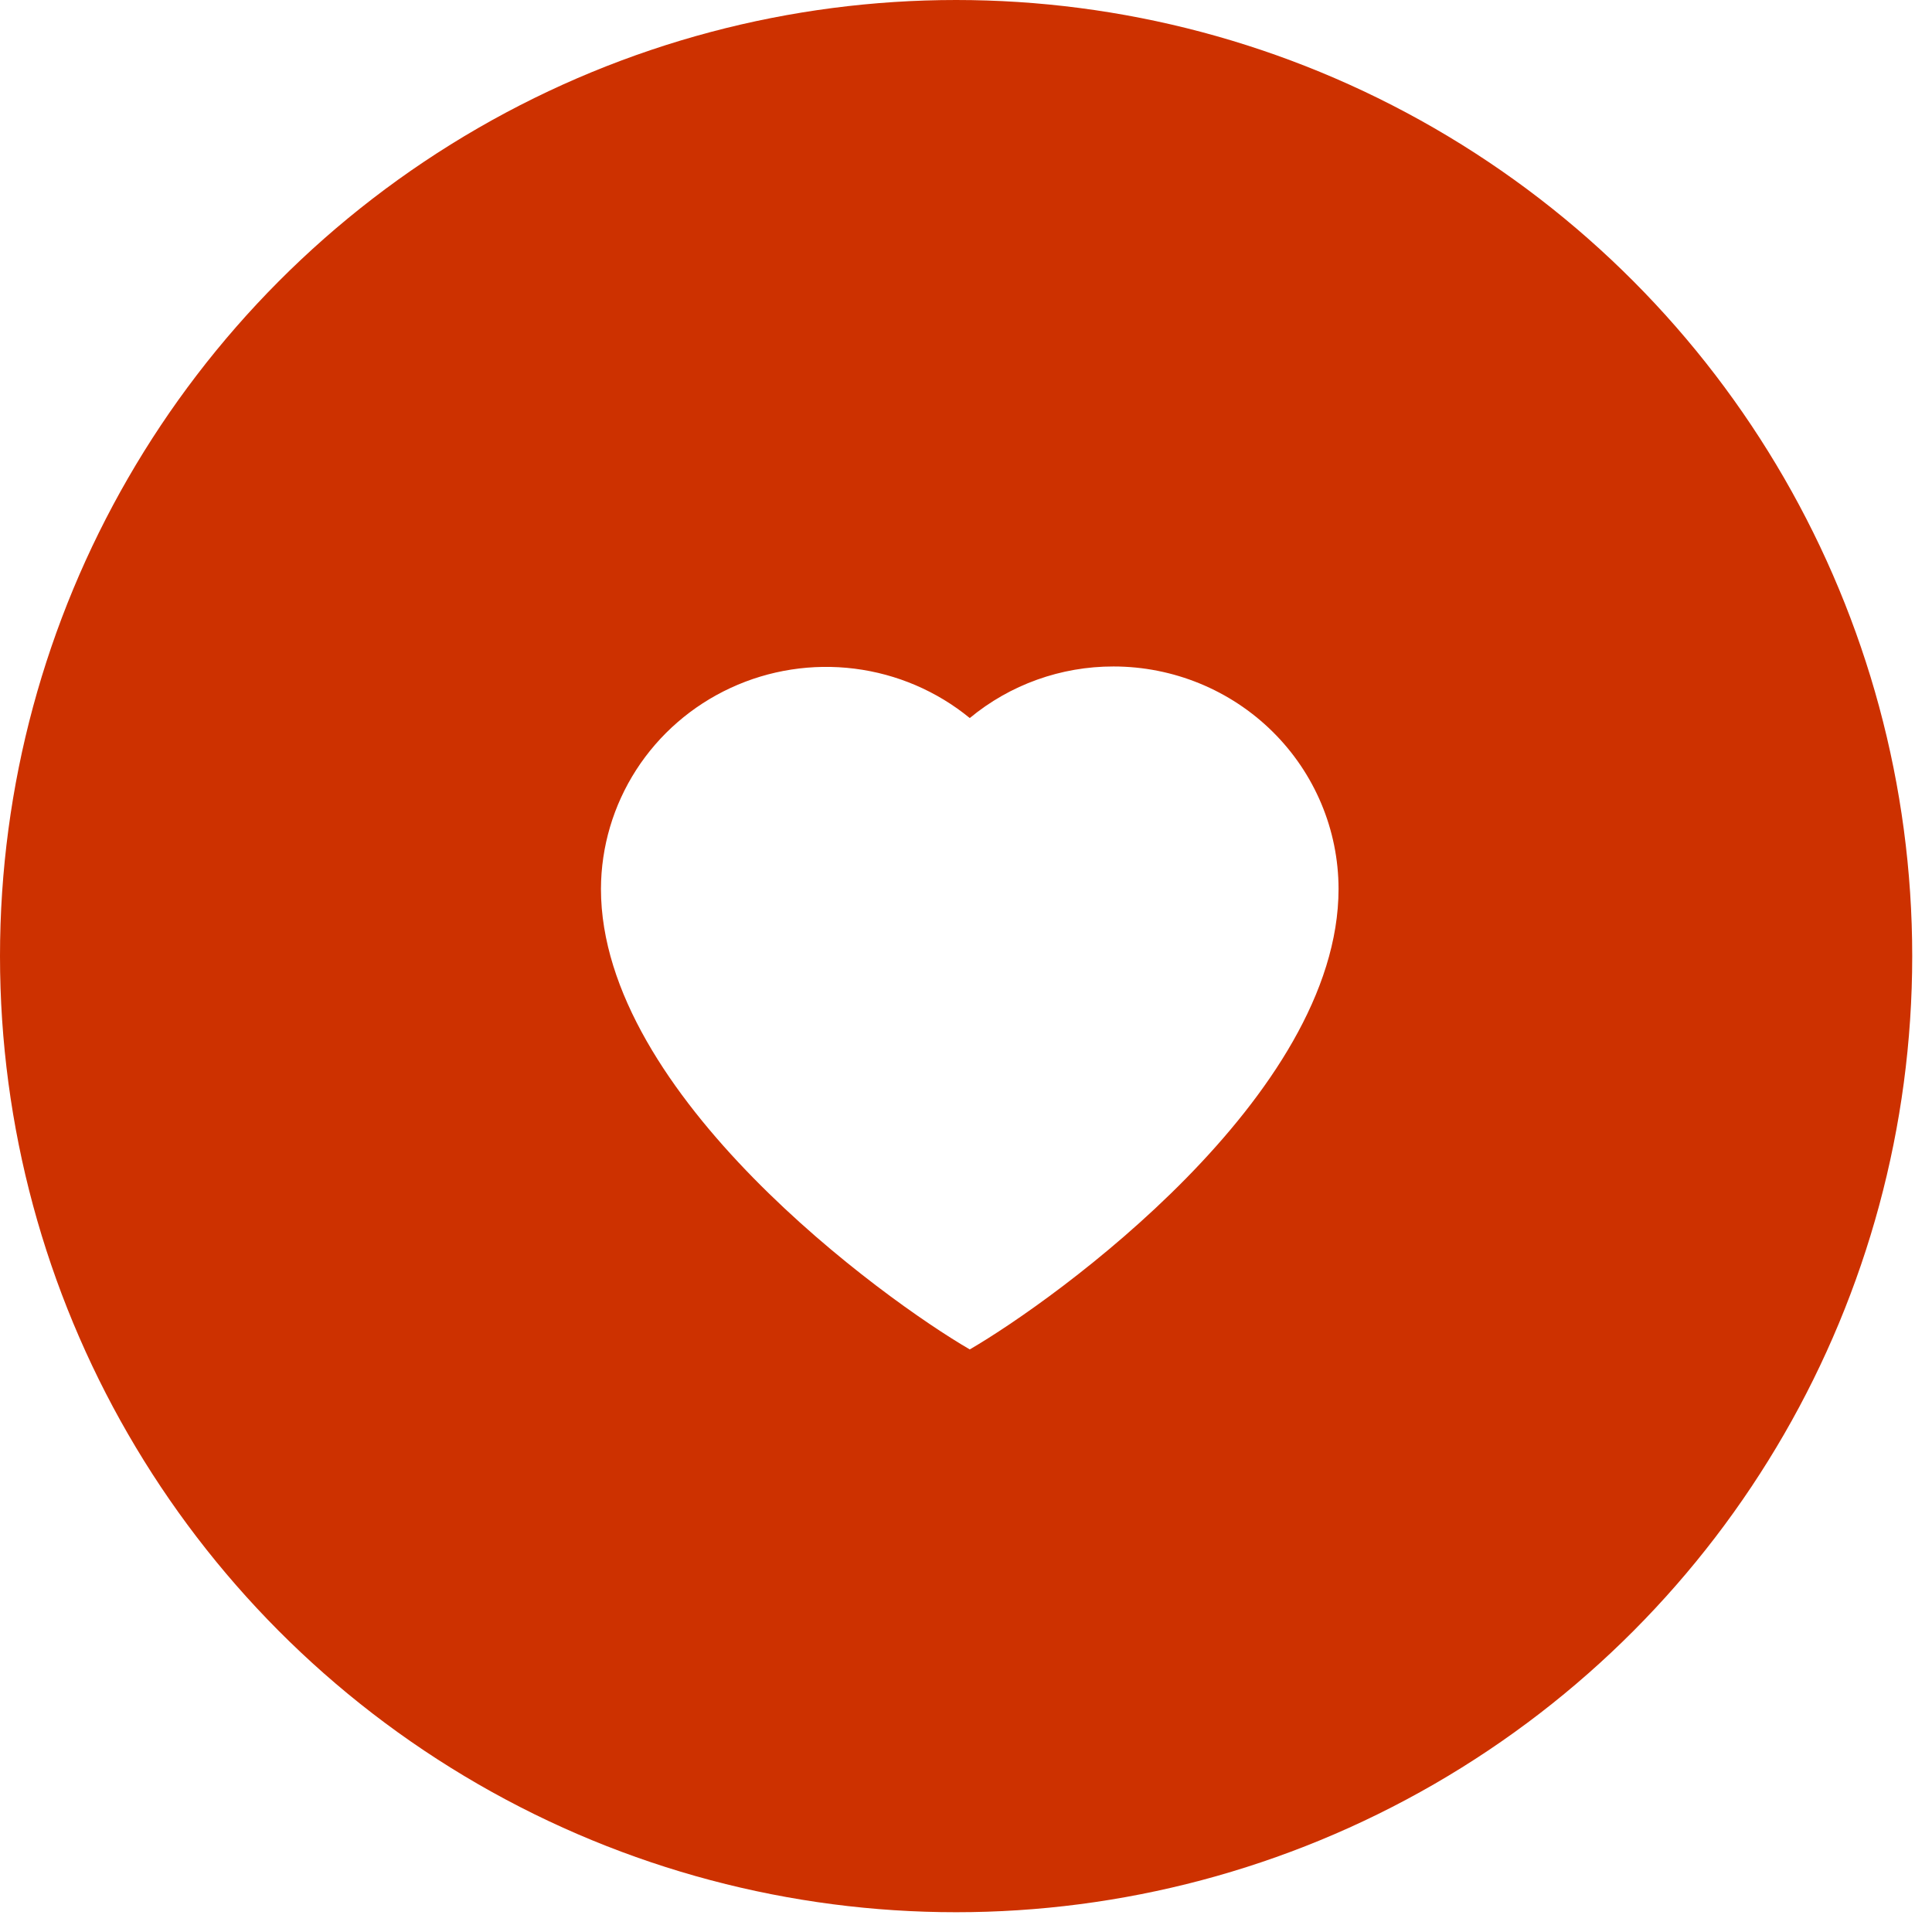
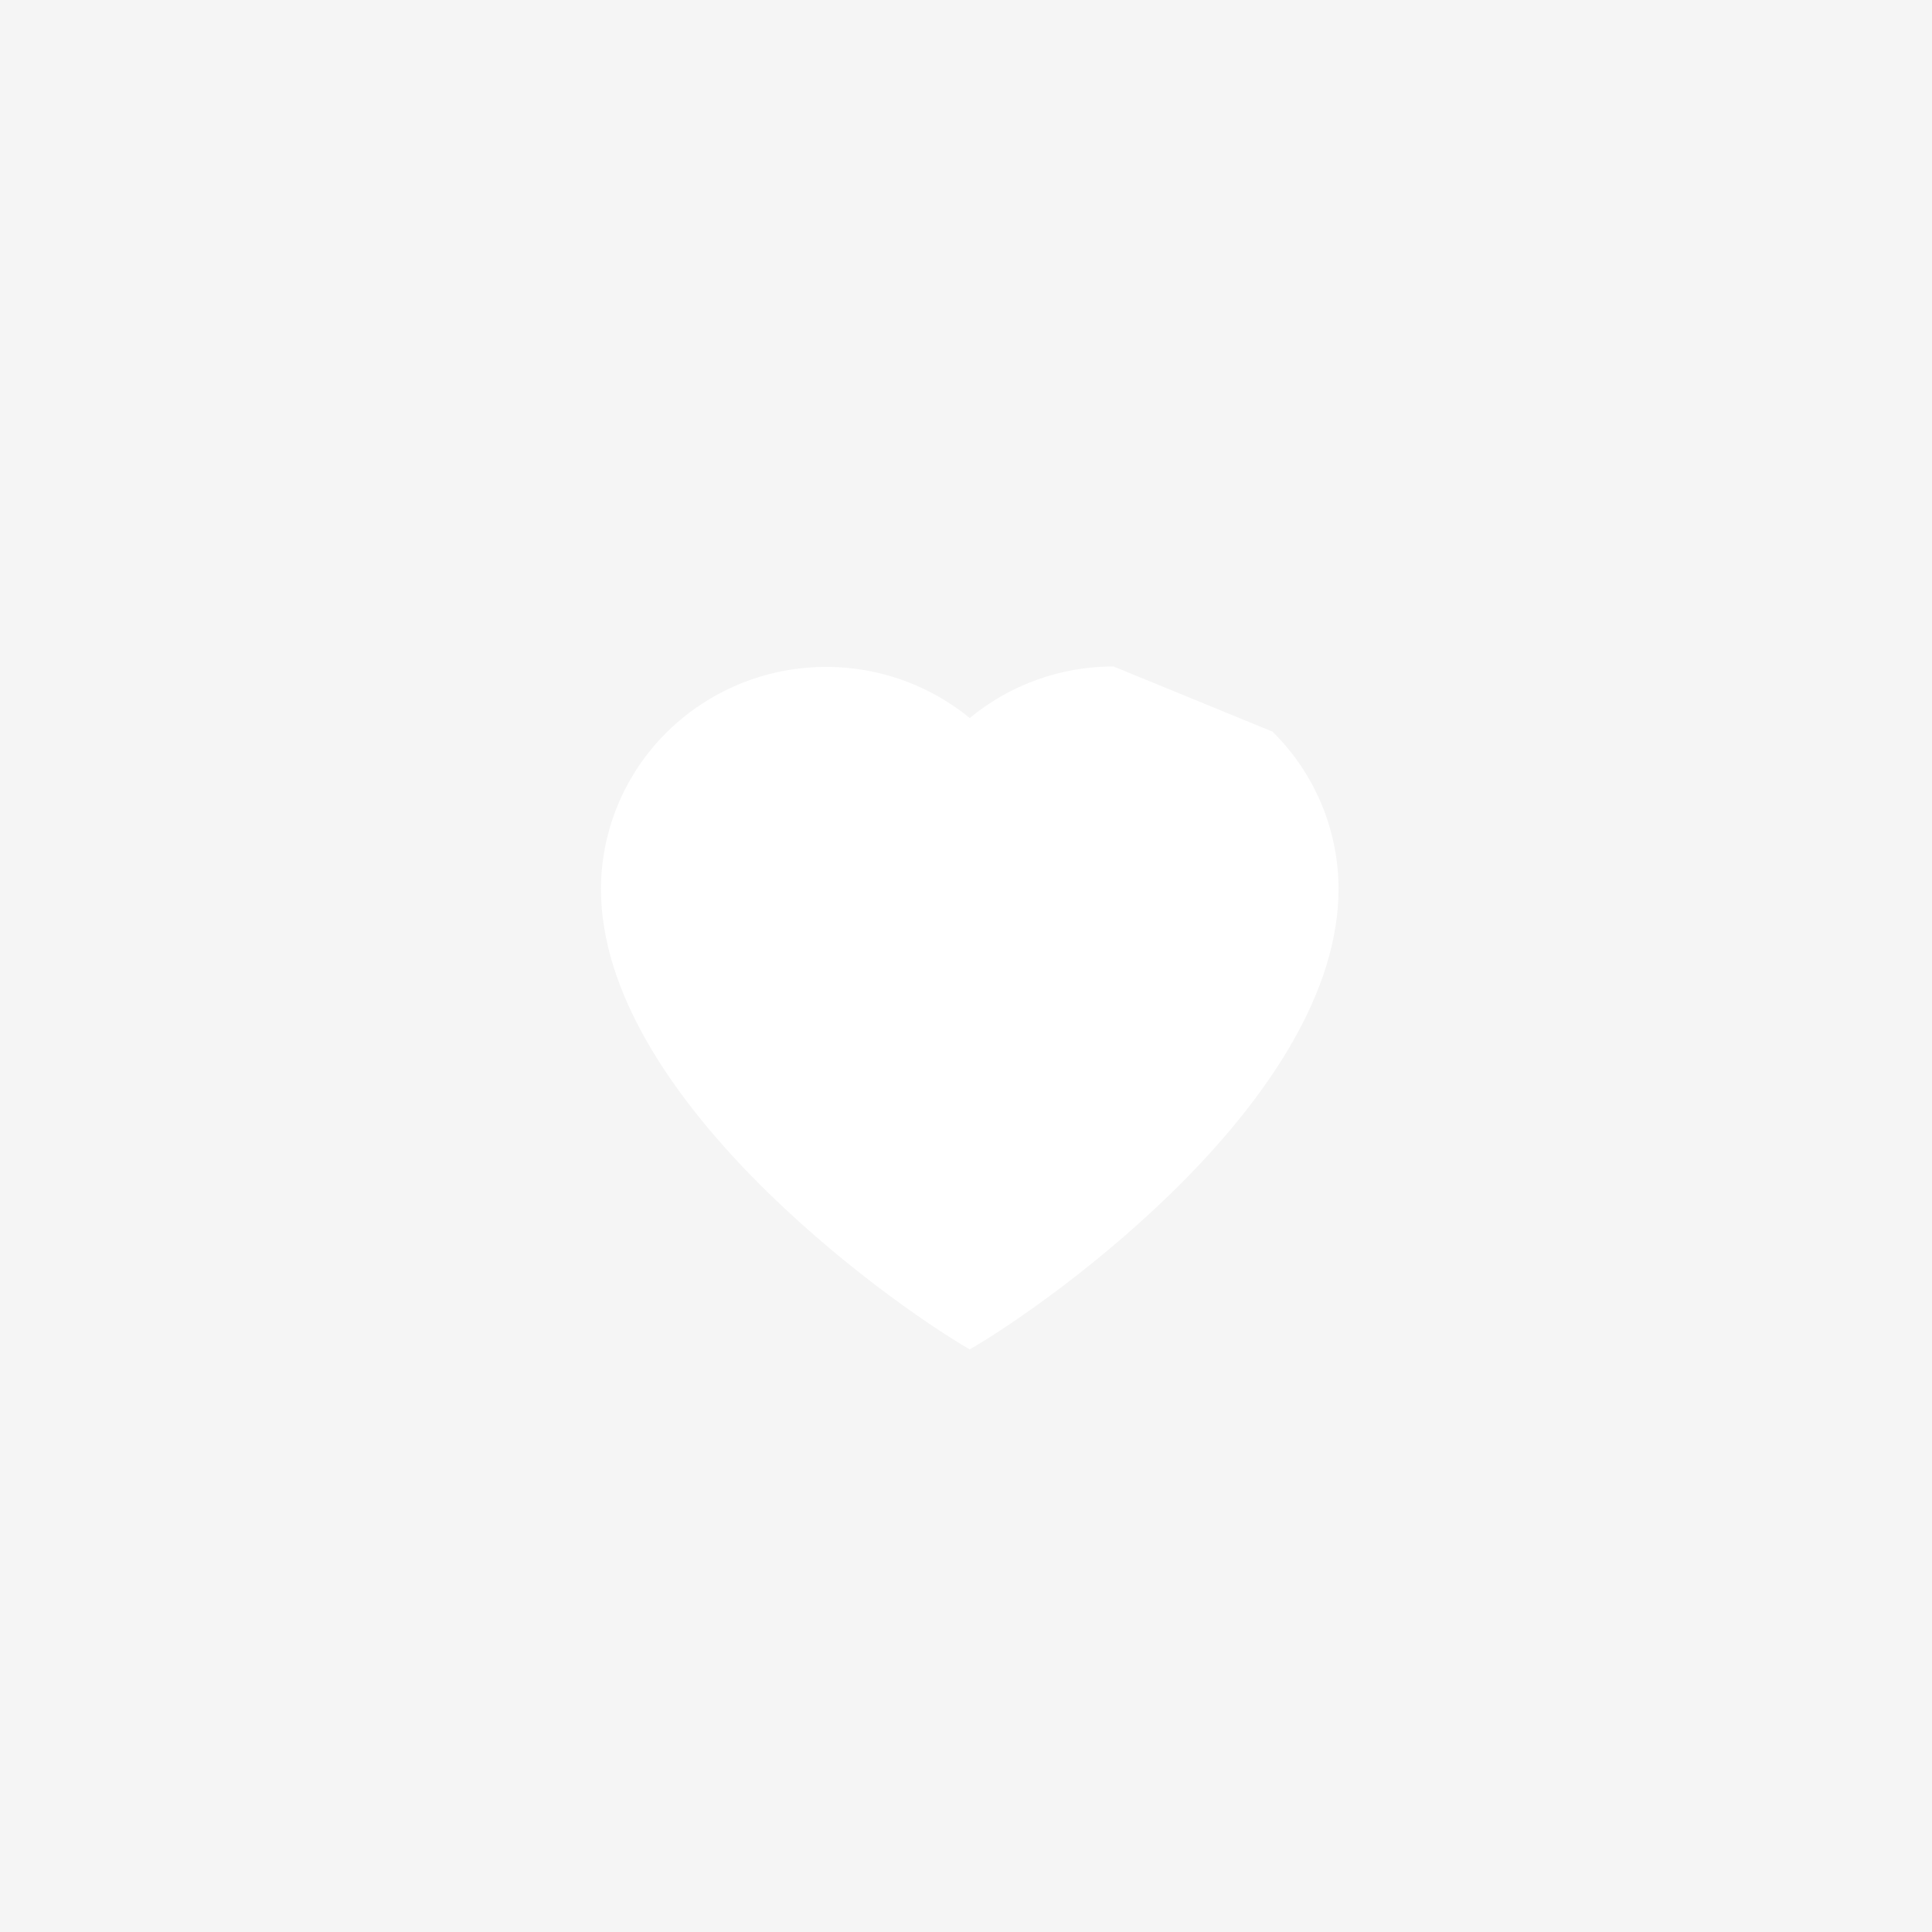
<svg xmlns="http://www.w3.org/2000/svg" width="59" height="59" viewBox="0 0 59 59" fill="none">
  <rect width="59" height="59" fill="#F5F5F5" />
  <g clip-path="url(#clip0_115_1319)">
-     <rect width="320" height="1272" transform="translate(-32 -587)" fill="white" />
-     <circle cx="29.198" cy="29.198" r="29.198" fill="#CD3100" />
-     <path d="M34.006 20.353C32.4 20.35 30.845 20.908 29.615 21.928C28.611 21.106 27.391 20.583 26.098 20.42C24.805 20.257 23.491 20.461 22.311 21.008C21.13 21.555 20.131 22.422 19.43 23.509C18.73 24.596 18.356 25.857 18.352 27.146C18.352 33.445 27.006 39.694 29.615 41.209C32.223 39.694 40.877 33.473 40.877 27.144C40.875 25.343 40.15 23.616 38.862 22.343C37.574 21.07 35.827 20.354 34.006 20.353Z" fill="white" />
+     <path d="M34.006 20.353C32.4 20.35 30.845 20.908 29.615 21.928C28.611 21.106 27.391 20.583 26.098 20.42C24.805 20.257 23.491 20.461 22.311 21.008C21.13 21.555 20.131 22.422 19.43 23.509C18.73 24.596 18.356 25.857 18.352 27.146C18.352 33.445 27.006 39.694 29.615 41.209C32.223 39.694 40.877 33.473 40.877 27.144C40.875 25.343 40.15 23.616 38.862 22.343Z" fill="white" />
  </g>
  <defs>
    <clipPath id="clip0_115_1319">
      <rect width="320" height="1272" fill="white" transform="translate(-32 -587)" />
    </clipPath>
  </defs>
</svg>